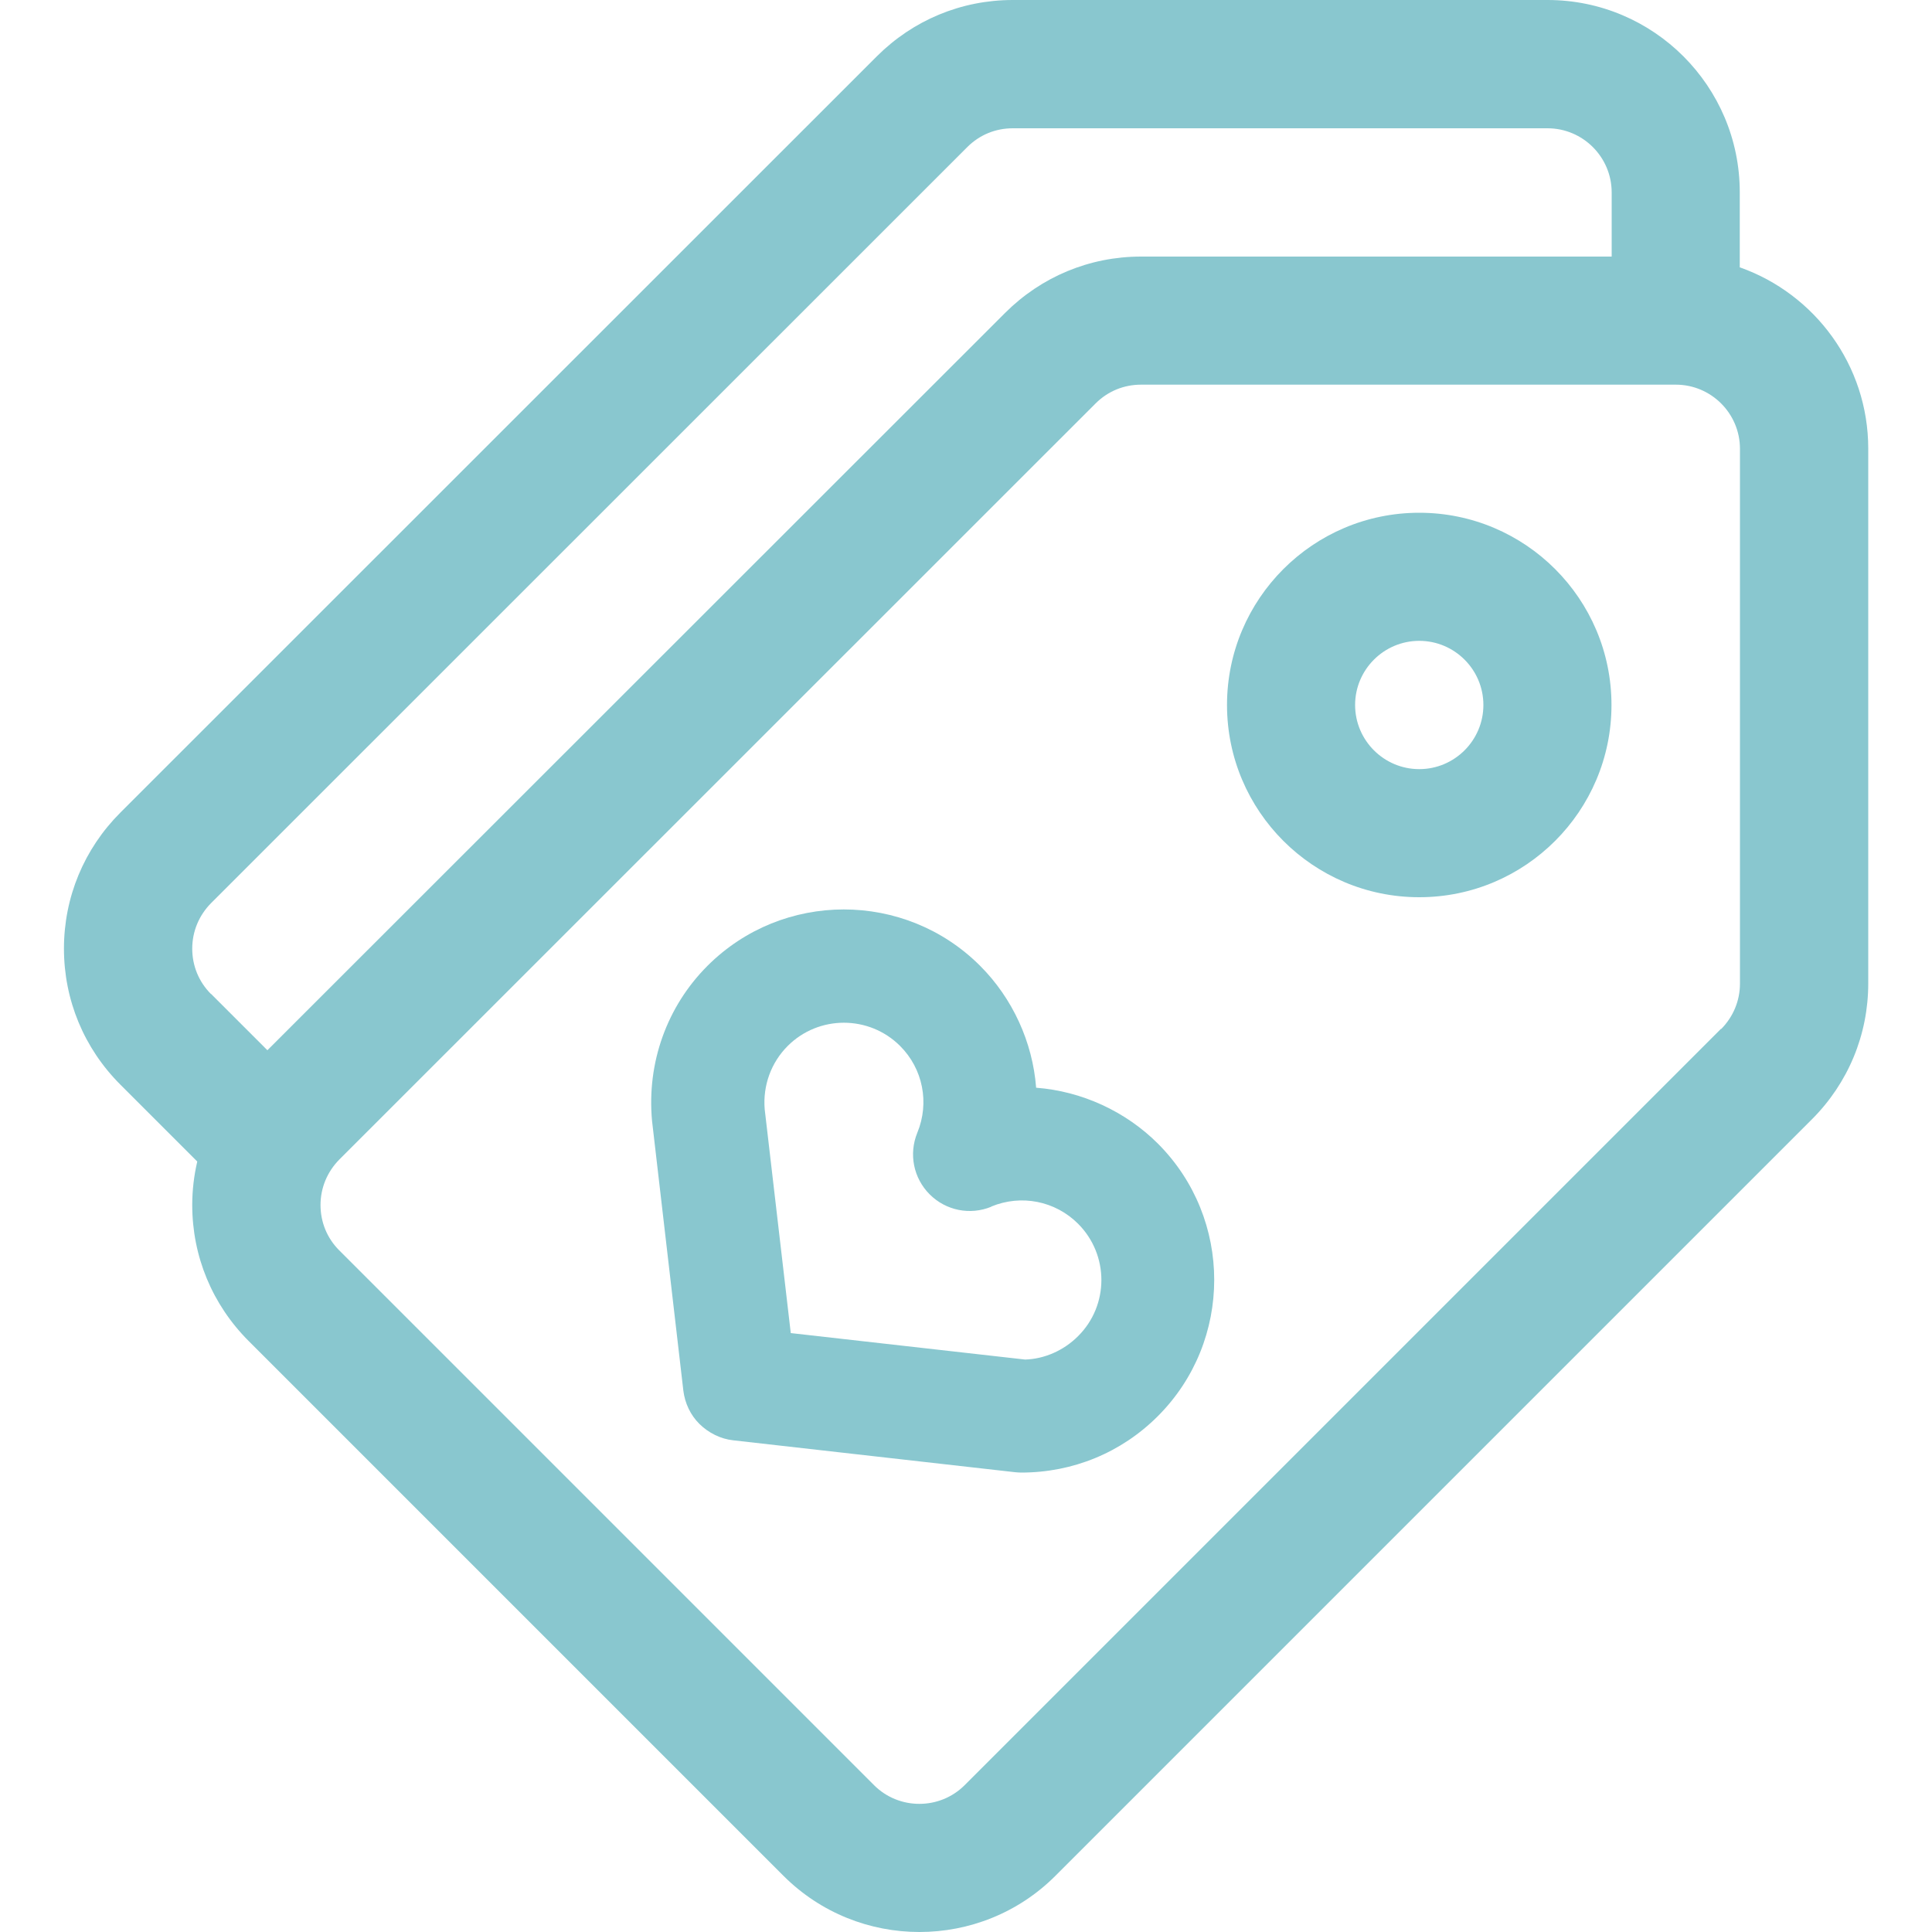
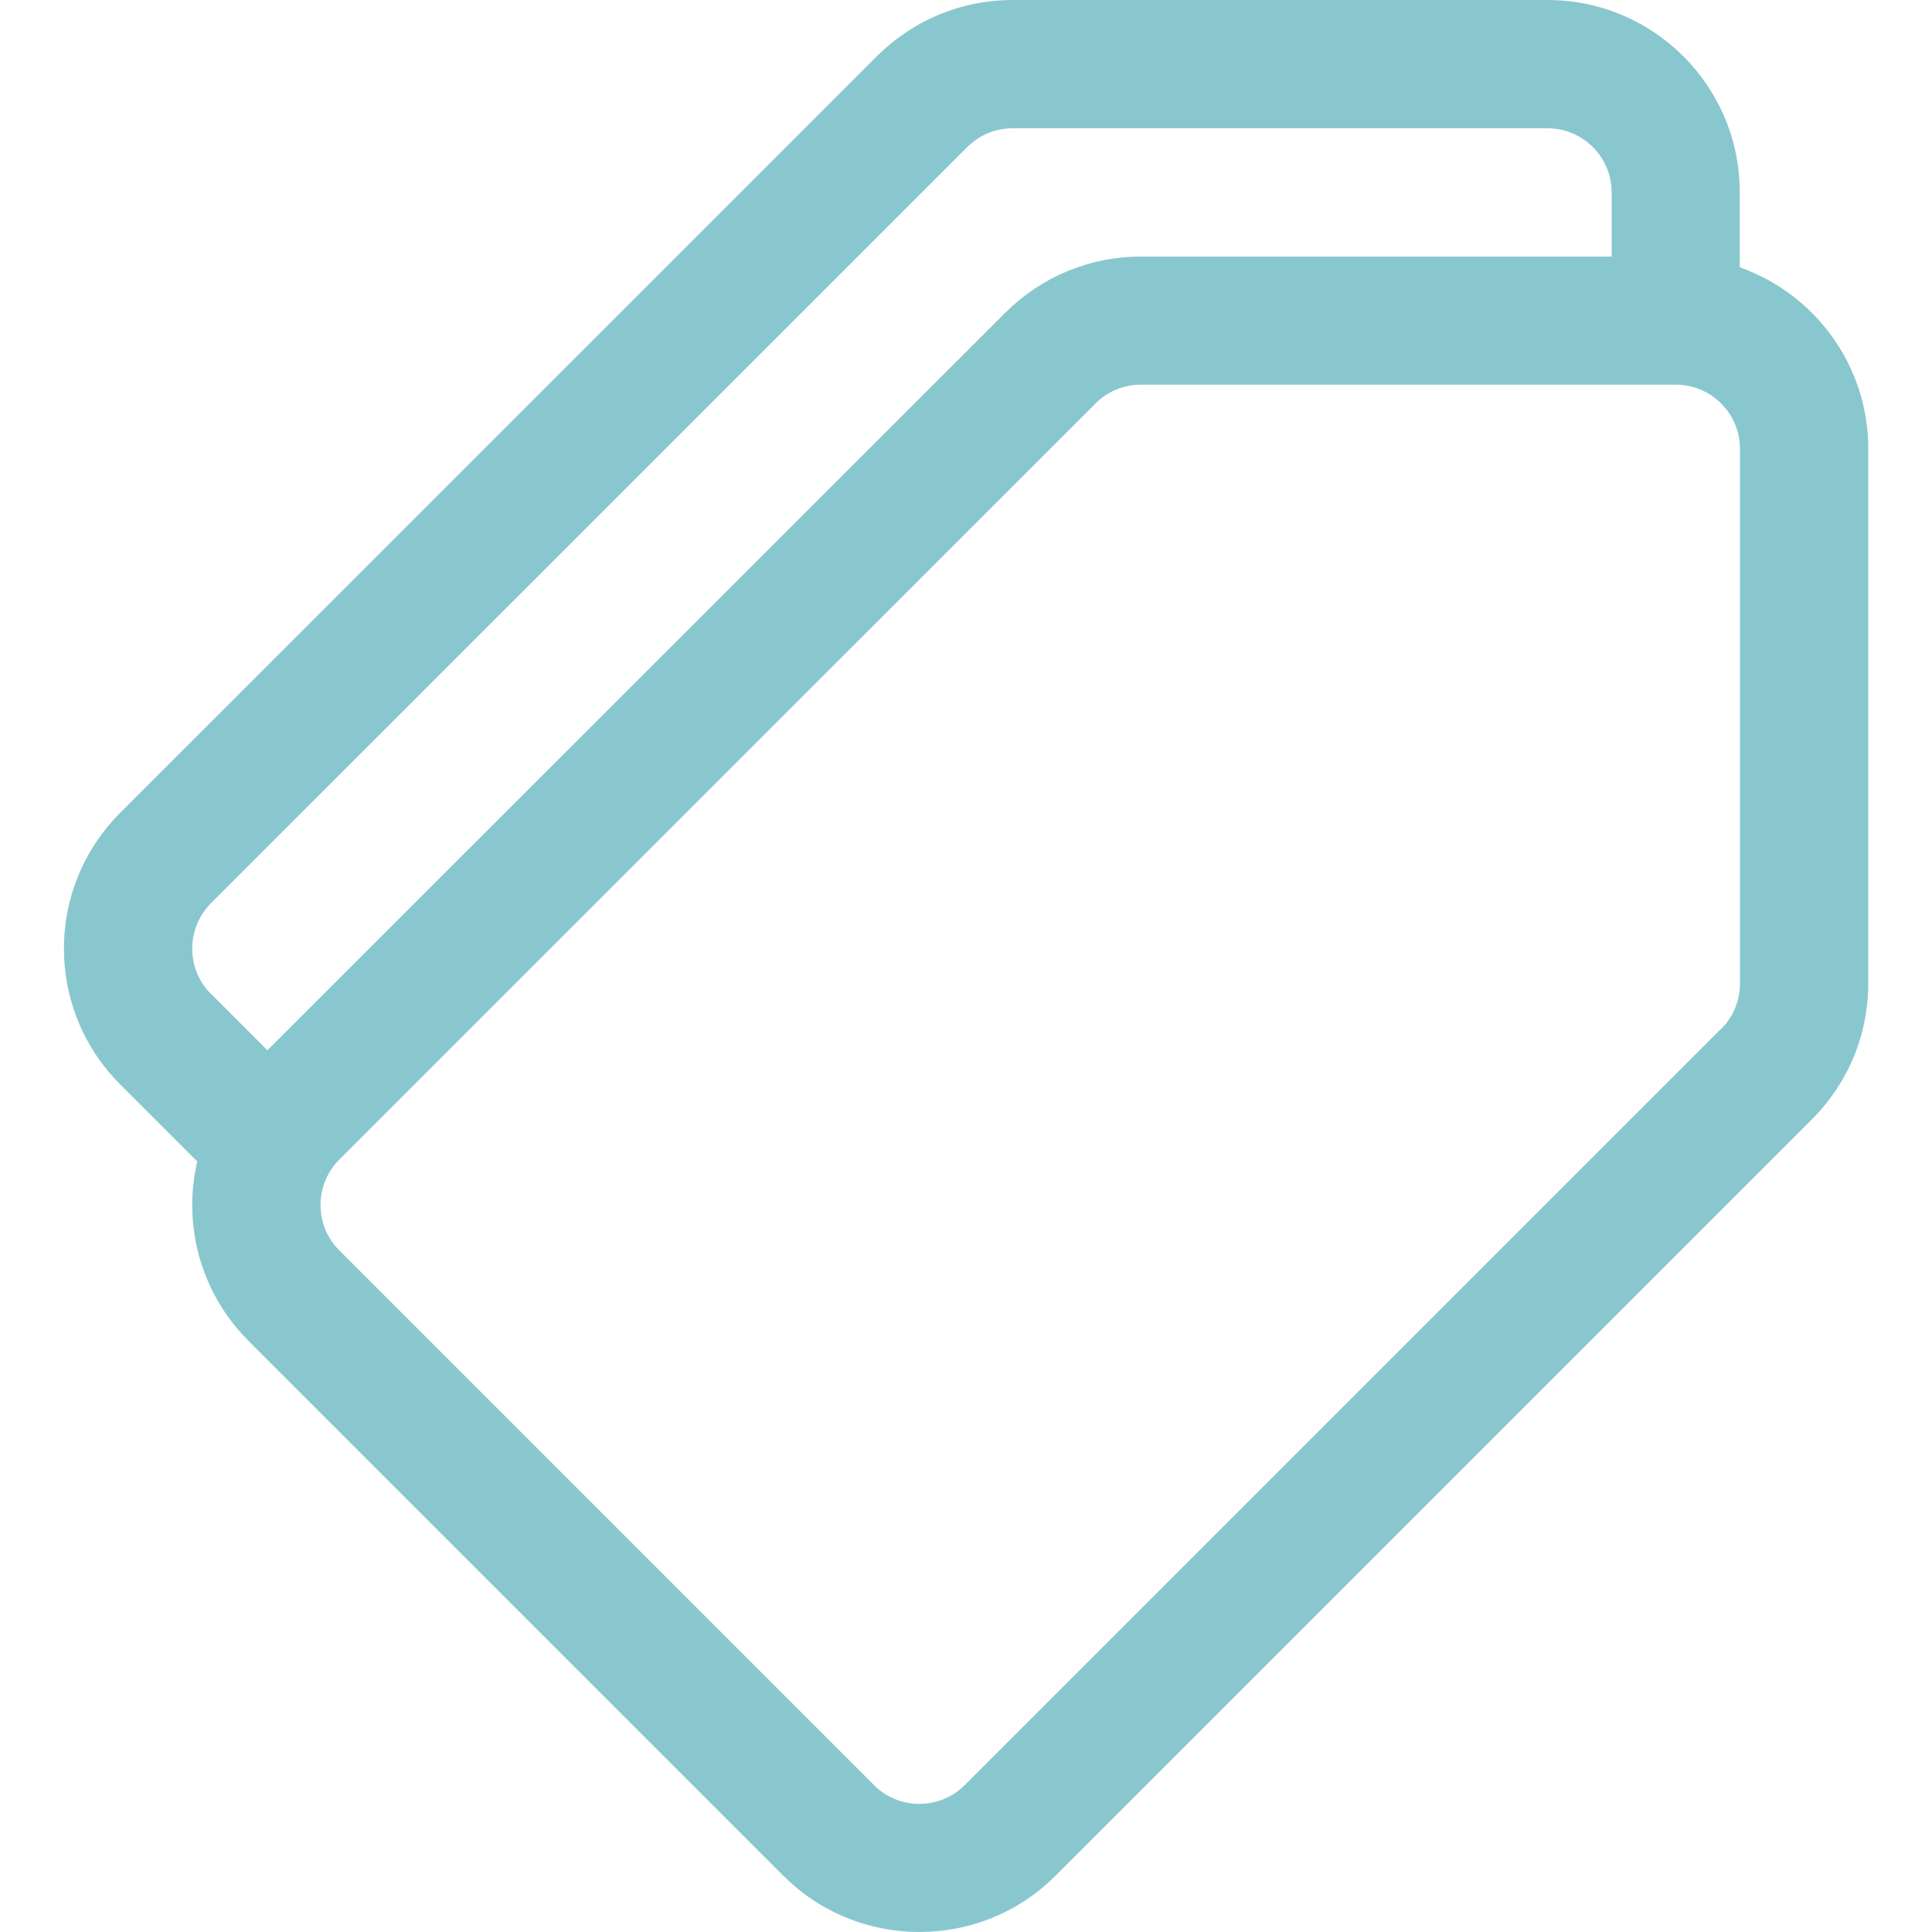
<svg xmlns="http://www.w3.org/2000/svg" id="Layer_1" data-name="Layer 1" viewBox="0 0 100 100">
  <defs>
    <style>
      .cls-1 {
        fill: #89c7cf;
      }
    </style>
  </defs>
  <g>
    <path class="cls-1" d="m90.05,13.84v-3.89c0-5.49-4.46-9.95-9.95-9.95h-27.68c-2.66,0-5.16,1.04-7.04,2.92L6.23,42.06c-1.88,1.88-2.92,4.38-2.92,7.04s1.04,5.16,2.92,7.04l3.98,3.98c-.17.73-.26,1.49-.26,2.25,0,2.66,1.04,5.16,2.92,7.04l27.68,27.68c1.94,1.94,4.49,2.91,7.04,2.91s5.1-.97,7.04-2.91l39.15-39.15c1.88-1.88,2.92-4.38,2.92-7.04v-27.68c0-4.32-2.77-8.01-6.64-9.38ZM10.92,51.45c-.63-.63-.97-1.46-.97-2.35s.35-1.72.97-2.35L50.07,7.61c.63-.63,1.46-.97,2.35-.97h27.68c1.83,0,3.32,1.49,3.32,3.32v3.32h-24.36c-2.66,0-5.16,1.04-7.04,2.92L13.84,54.36l-2.92-2.92Zm78.16,1.8l-39.15,39.15c-1.29,1.29-3.4,1.29-4.69,0l-27.68-27.68c-.63-.63-.97-1.46-.97-2.35s.35-1.72.97-2.35L56.71,20.88c.63-.63,1.46-.97,2.35-.97h27.68c1.83,0,3.32,1.49,3.32,3.32v27.68h0c0,.89-.35,1.72-.97,2.35Z" />
-     <path class="cls-1" d="m73.46,26.54c-5.49,0-9.95,4.46-9.95,9.95s4.46,9.95,9.95,9.95,9.95-4.46,9.95-9.95-4.46-9.95-9.95-9.95Zm0,13.27c-1.83,0-3.32-1.49-3.32-3.32s1.49-3.32,3.32-3.32,3.32,1.49,3.32,3.32-1.49,3.32-3.32,3.32Z" />
  </g>
-   <path class="cls-1" d="m59.94,59.2c-1.68-1.68-3.95-2.72-6.31-2.9-.18-2.36-1.22-4.63-2.9-6.31-3.89-3.89-10.22-3.89-14.11,0-2.1,2.1-3.15,5.02-2.87,8.03l1.62,13.96c.08.65.37,1.27.84,1.73s1.09.77,1.74.84l14.58,1.65c.11.01.22.02.33.02,2.67,0,5.18-1.03,7.07-2.92,3.89-3.89,3.89-10.22,0-14.11Zm-8.63,3.25c1.55-.64,3.31-.29,4.49.89,1.61,1.61,1.61,4.22,0,5.82-.75.75-1.75,1.18-2.74,1.21l-12.13-1.37-1.35-11.59c-.1-1.22.33-2.41,1.19-3.27,1.61-1.61,4.22-1.6,5.82,0,1.18,1.18,1.53,2.94.89,4.49-.45,1.1-.2,2.35.64,3.19s2.09,1.09,3.19.64Z" />
</svg>